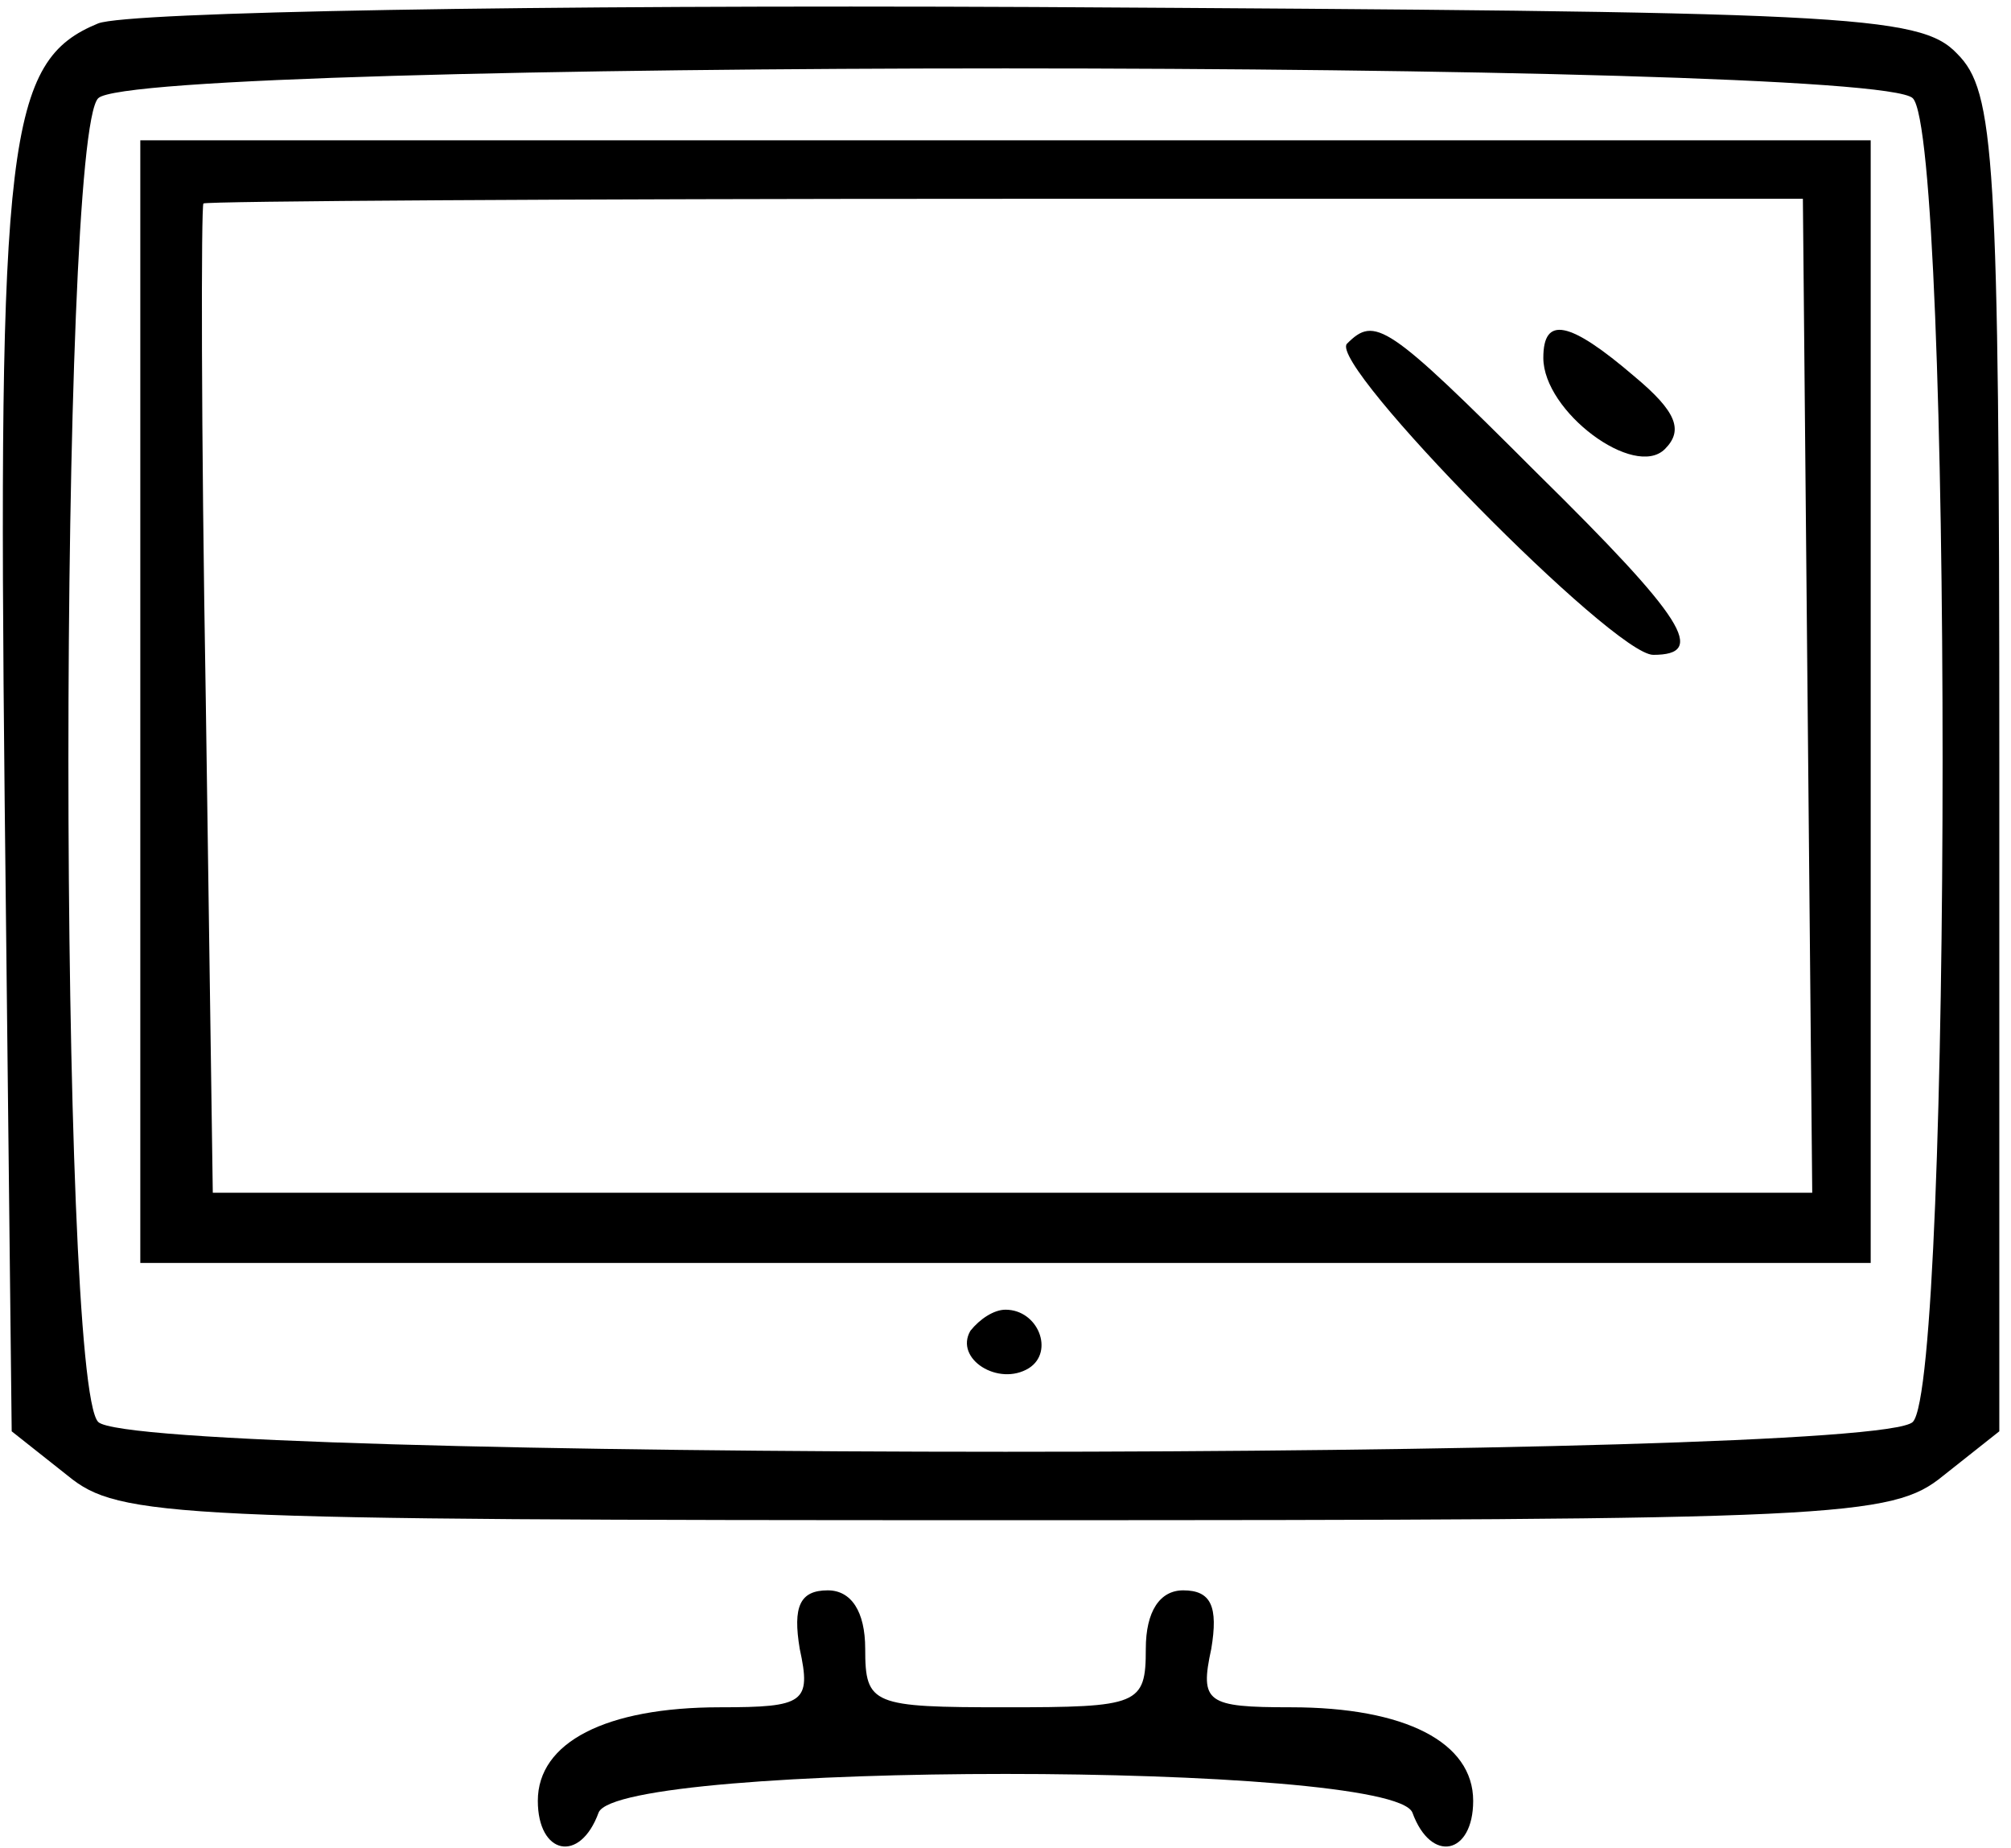
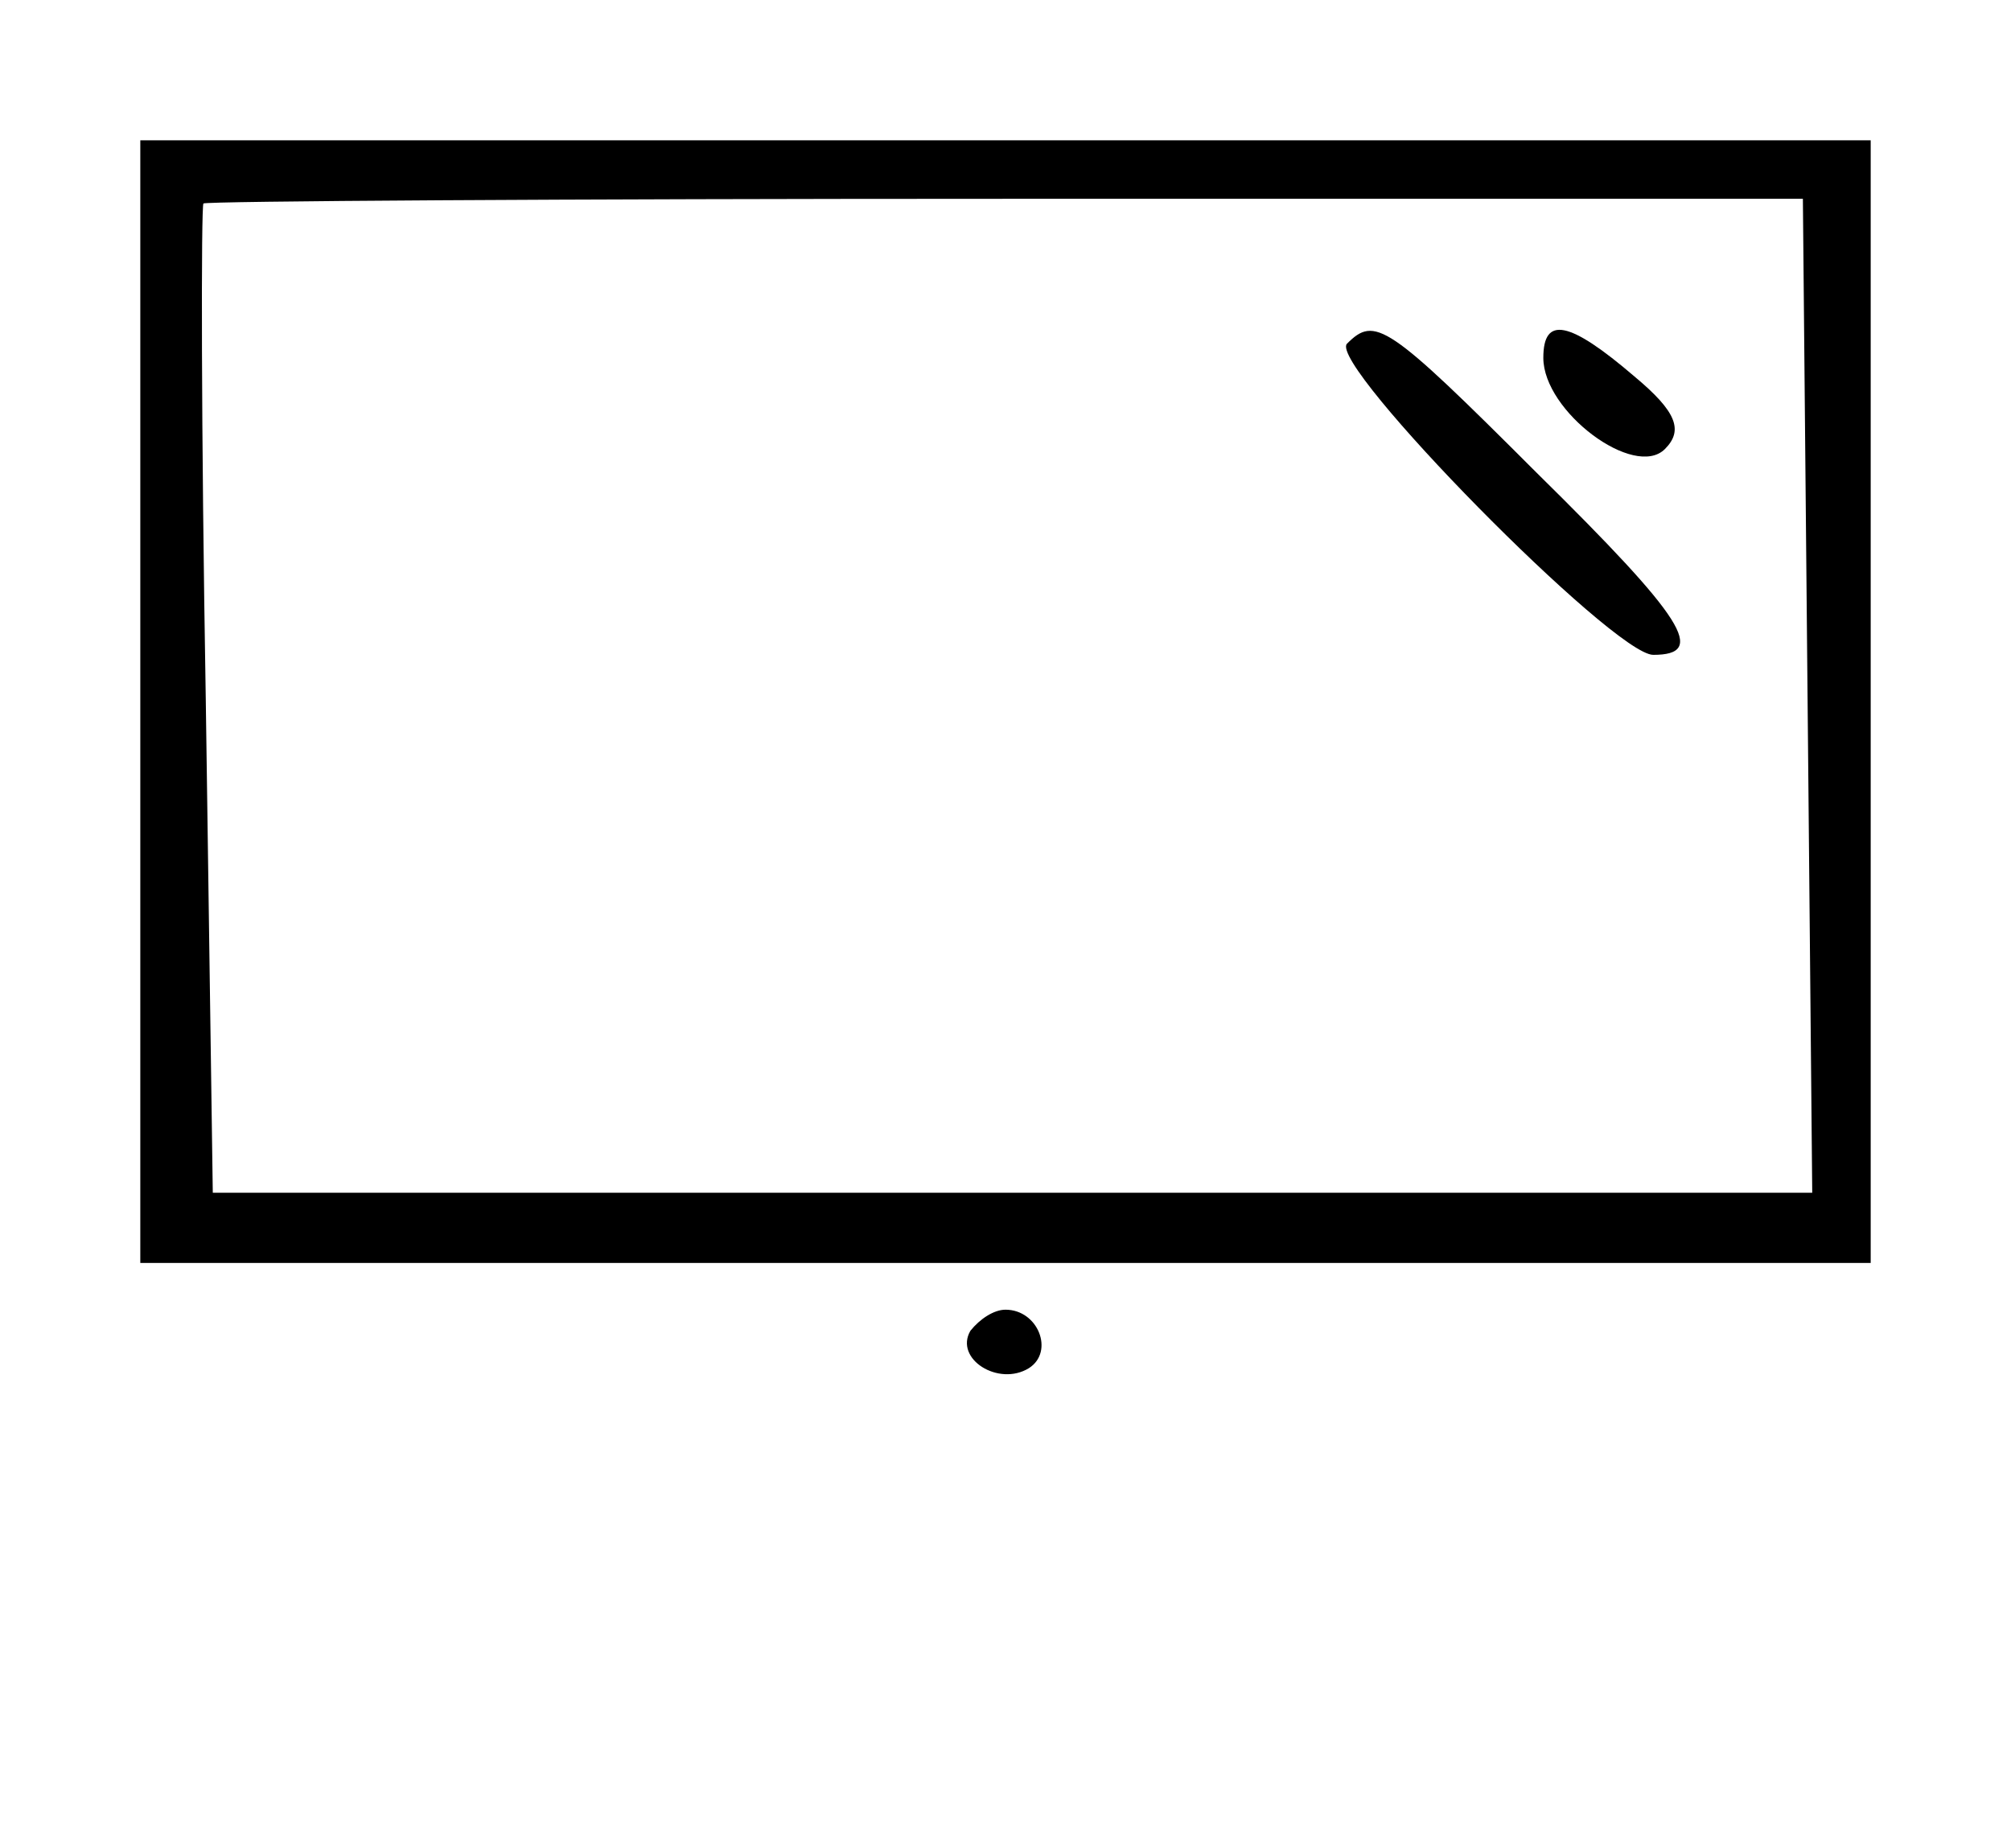
<svg xmlns="http://www.w3.org/2000/svg" version="1.0" width="86pt" height="79pt" viewBox="0 0 86 79" preserveAspectRatio="xMidYMid meet">
  <g transform="translate(0,79) scale(0.1,-0.1)" fill="#000000" stroke="none">
-     <path d="M42 780 c-39 -16 -43 -49 -40 -333 l3 -269 24 -19 c22 -18 44 -19 401 -19 357 0 379 1 401 19 l24 19 0 286 c0 260 -2 287 -18 303 -16 17 -48 18 -395 20 -214 1 -387 -2 -400 -7z m776 -32 c17 -17 17 -549 0 -566 -17 -17 -759 -17 -776 0 -17 17 -17 549 0 566 17 17 759 17 776 0z" />
    <path d="M60 490 l0 -240 370 0 370 0 0 240 0 240 -370 0 -370 0 0 -240z m713 2 l2 -212 -342 0 -342 0 -3 211 c-2 116 -2 211 -1 212 1 1 155 2 343 2 l341 0 2 -213z" />
    <path d="M576 643 c-8 -9 114 -133 131 -133 23 0 14 15 -50 78 -64 64 -69 67 -81 55z" />
    <path d="M660 637 c0 -23 39 -52 52 -39 8 8 5 16 -13 31 -28 24 -39 26 -39 8z" />
    <path d="M415 221 c-7 -12 12 -24 25 -16 11 7 4 25 -10 25 -5 0 -11 -4 -15 -9z" />
-     <path d="M342 85 c5 -23 2 -25 -34 -25 -49 0 -78 -15 -78 -40 0 -23 18 -27 26 -5 9 22 339 22 348 0 8 -22 26 -18 26 5 0 25 -29 40 -78 40 -36 0 -39 2 -34 25 3 18 0 25 -12 25 -10 0 -16 -9 -16 -25 0 -24 -3 -25 -60 -25 -57 0 -60 1 -60 25 0 16 -6 25 -16 25 -12 0 -15 -7 -12 -25z" />
  </g>
</svg>